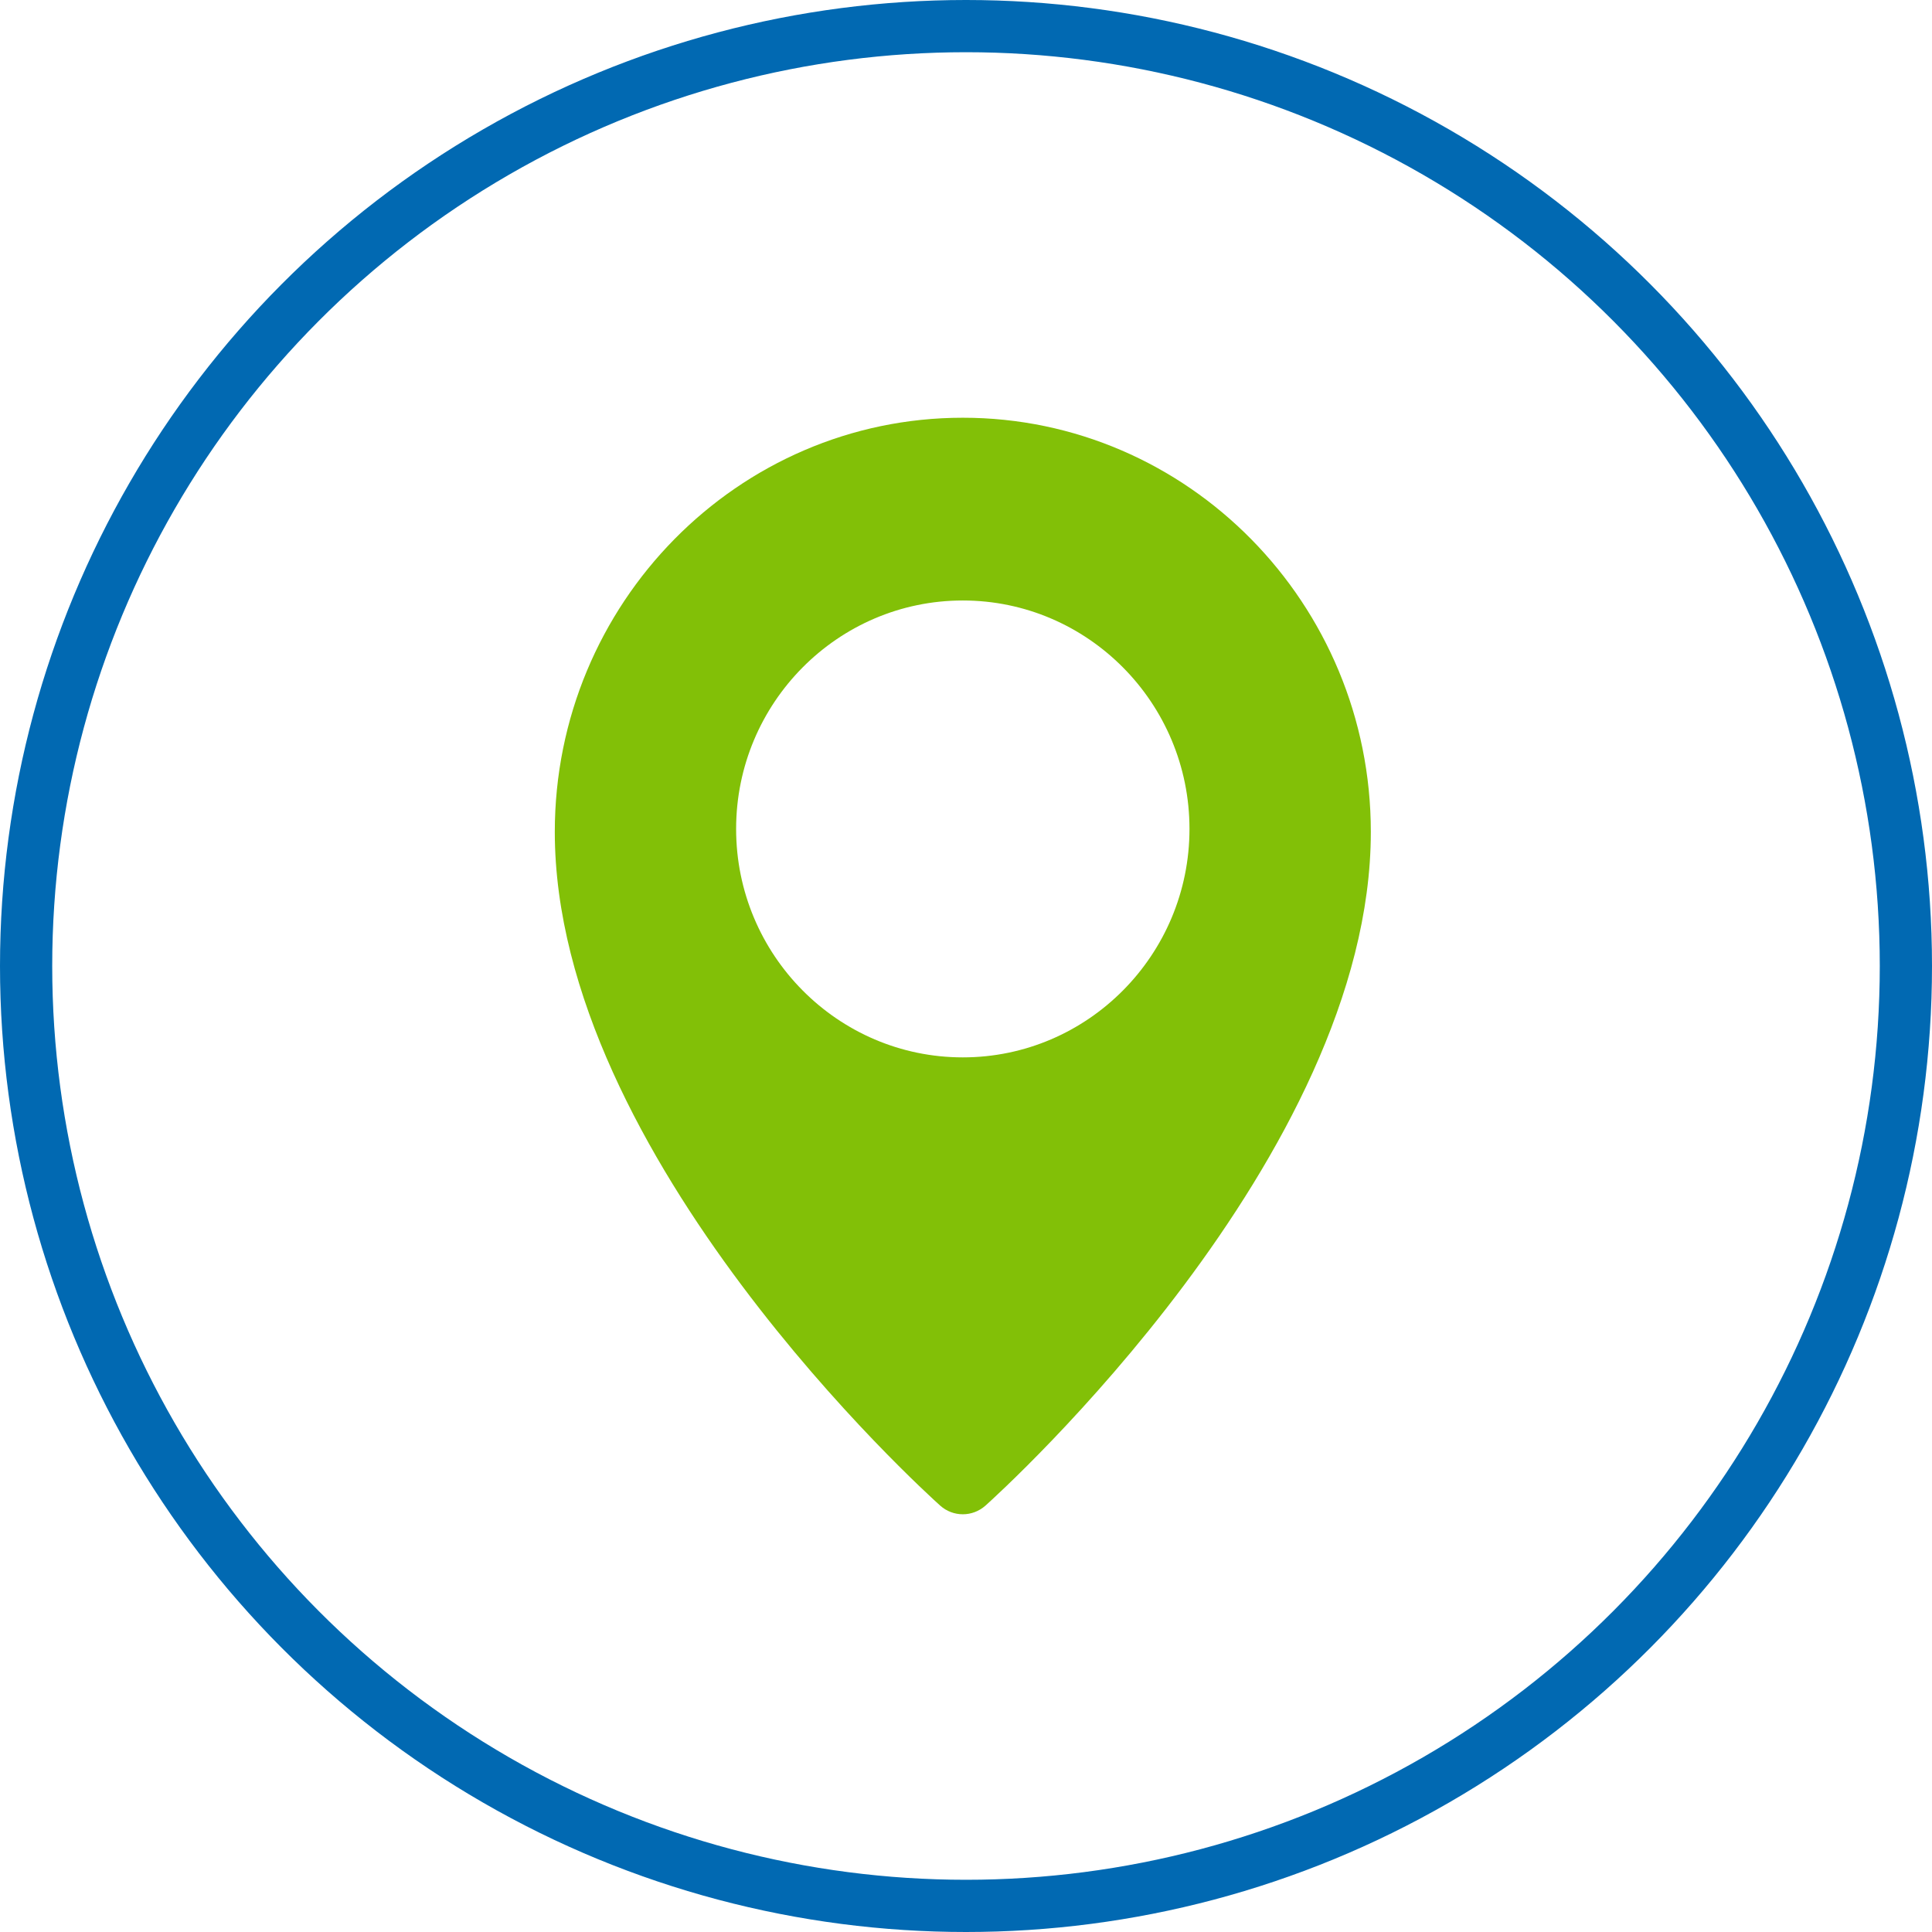
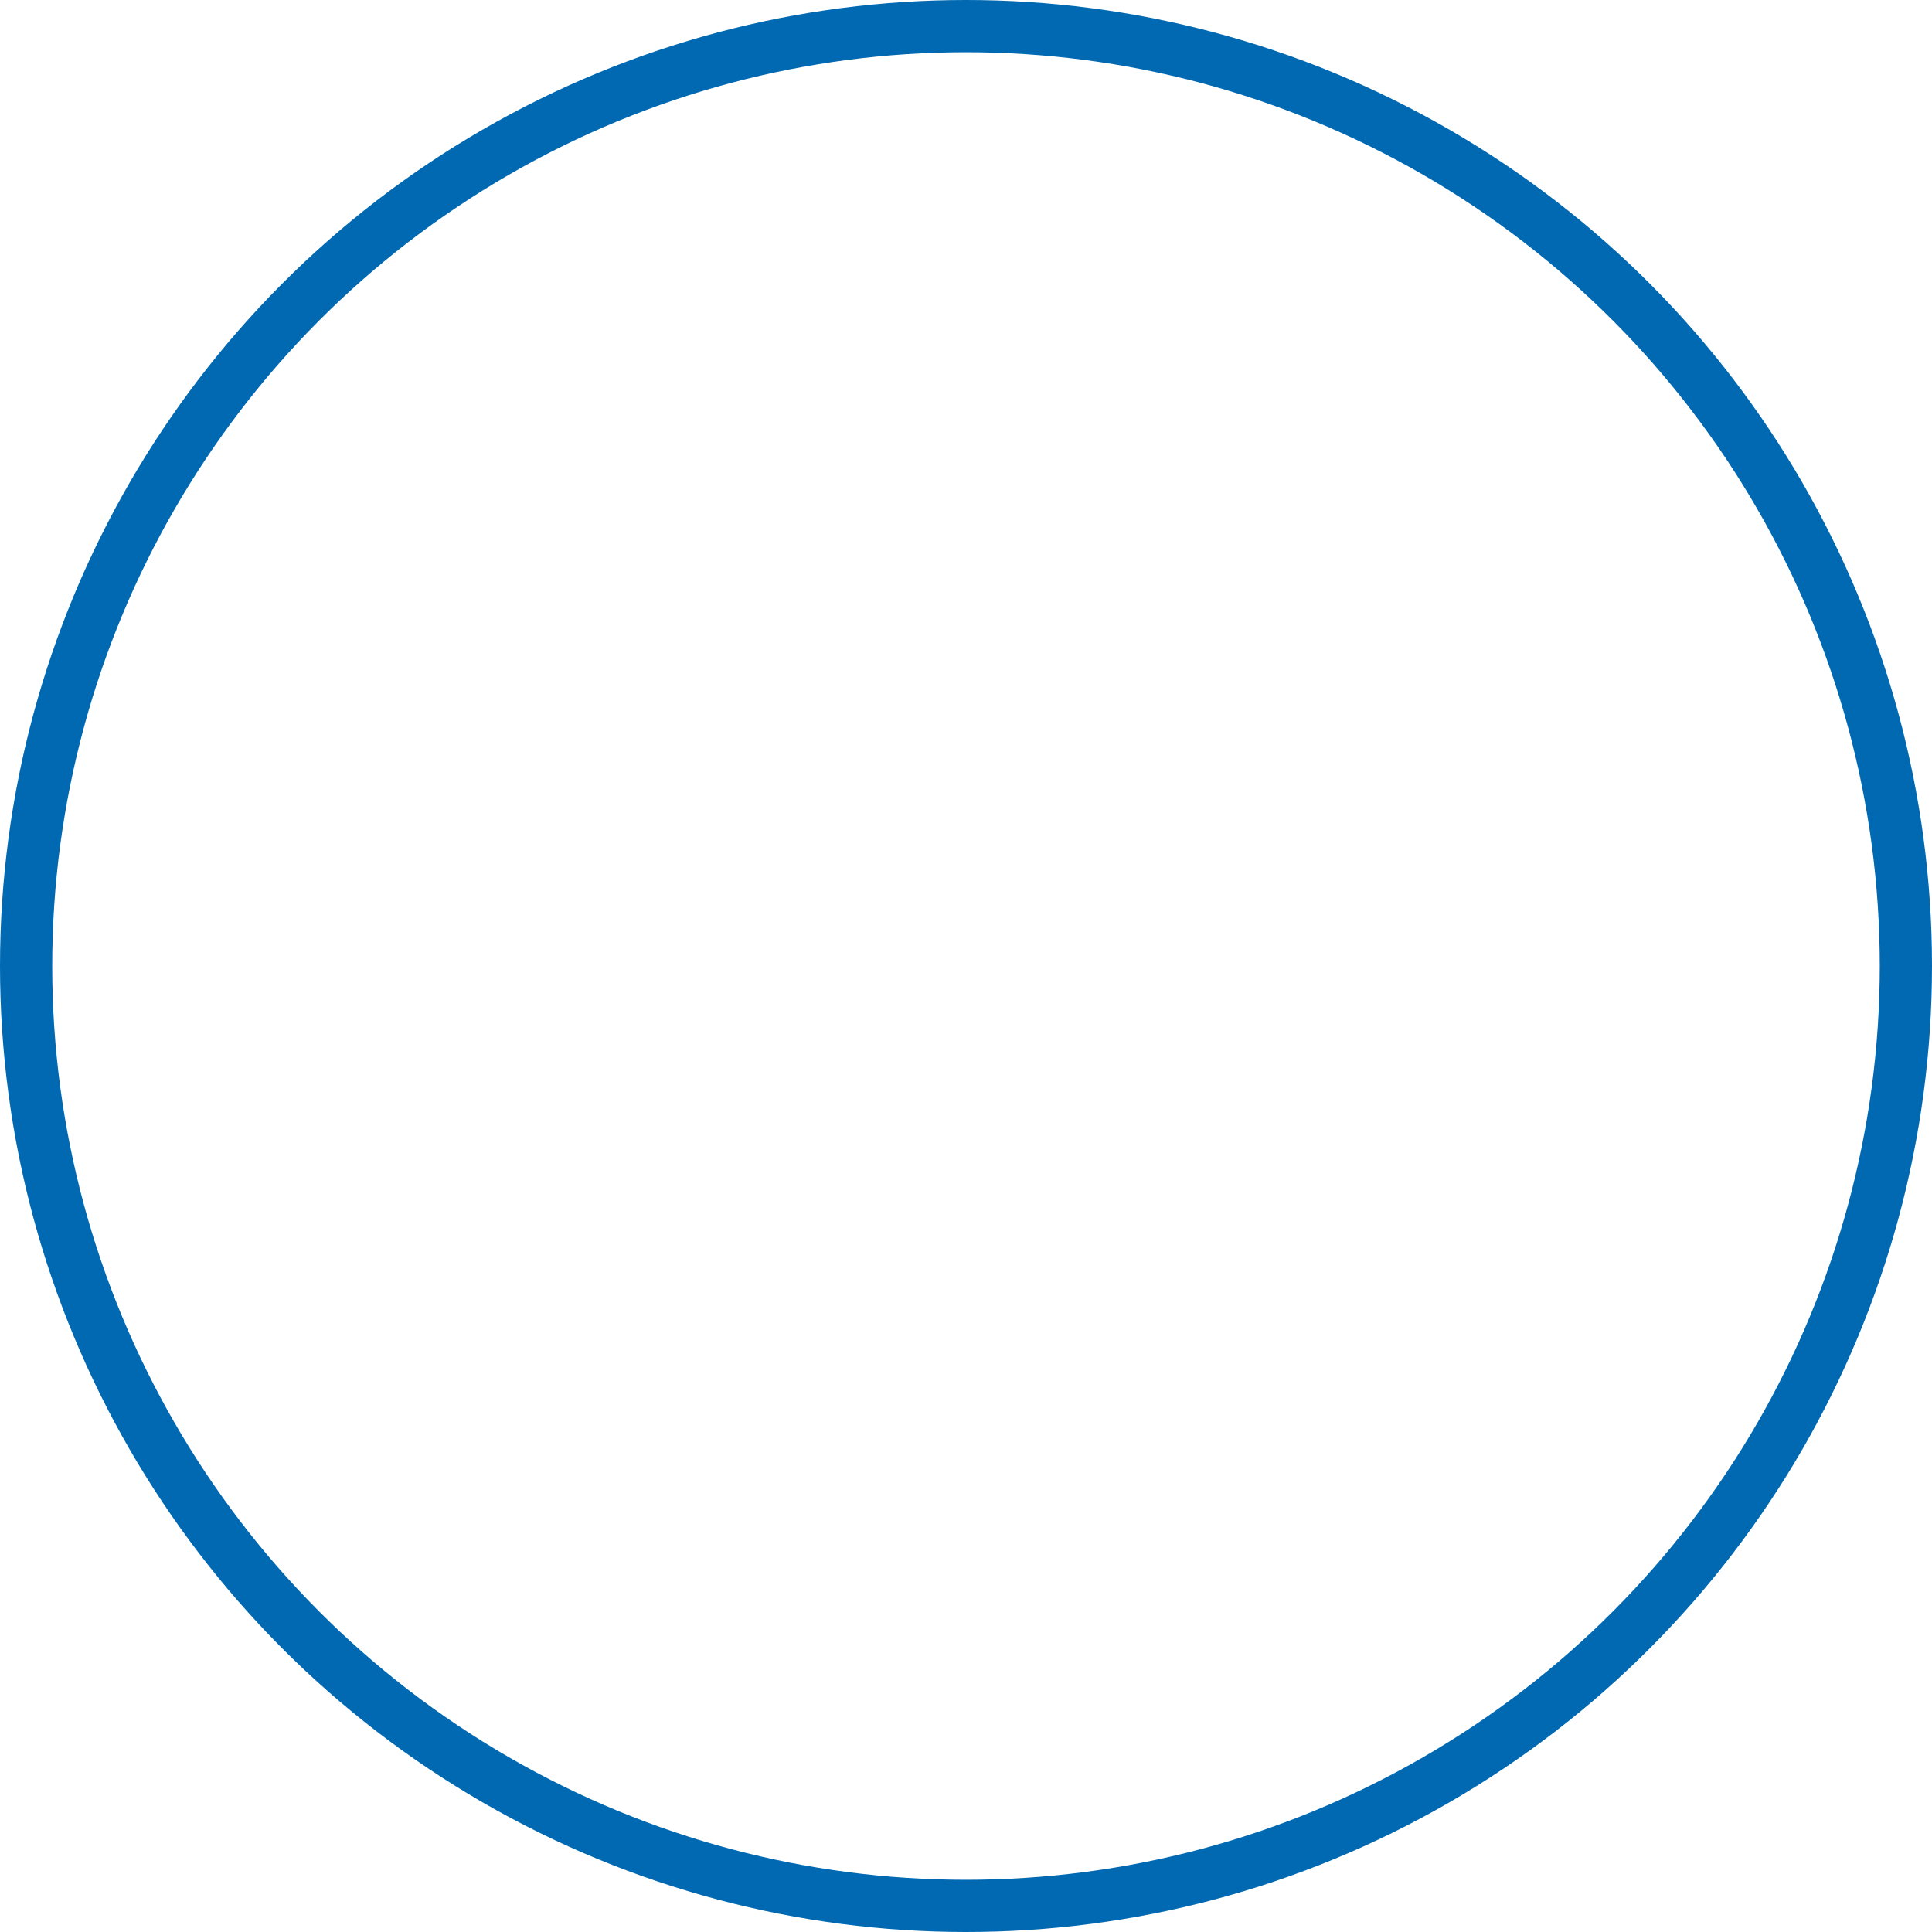
<svg xmlns="http://www.w3.org/2000/svg" width="74" height="74" viewBox="0 0 74 74" fill="none">
  <circle cx="37" cy="37" r="36" stroke="#0169B2" stroke-width="2" />
-   <path d="M36.878 16C28.261 16 21.25 23.115 21.25 31.864C21.25 44.294 35.409 57.129 36.011 57.668C36.259 57.89 36.569 58 36.878 58C37.187 58 37.496 57.89 37.745 57.669C38.347 57.129 52.506 44.294 52.506 31.864C52.506 23.115 45.494 16 36.878 16ZM36.878 40.5C32.09 40.5 28.195 36.575 28.195 31.75C28.195 26.925 32.09 23 36.878 23C41.666 23 45.56 26.925 45.56 31.75C45.56 36.575 41.666 40.5 36.878 40.5Z" fill="#82C007" />
</svg>